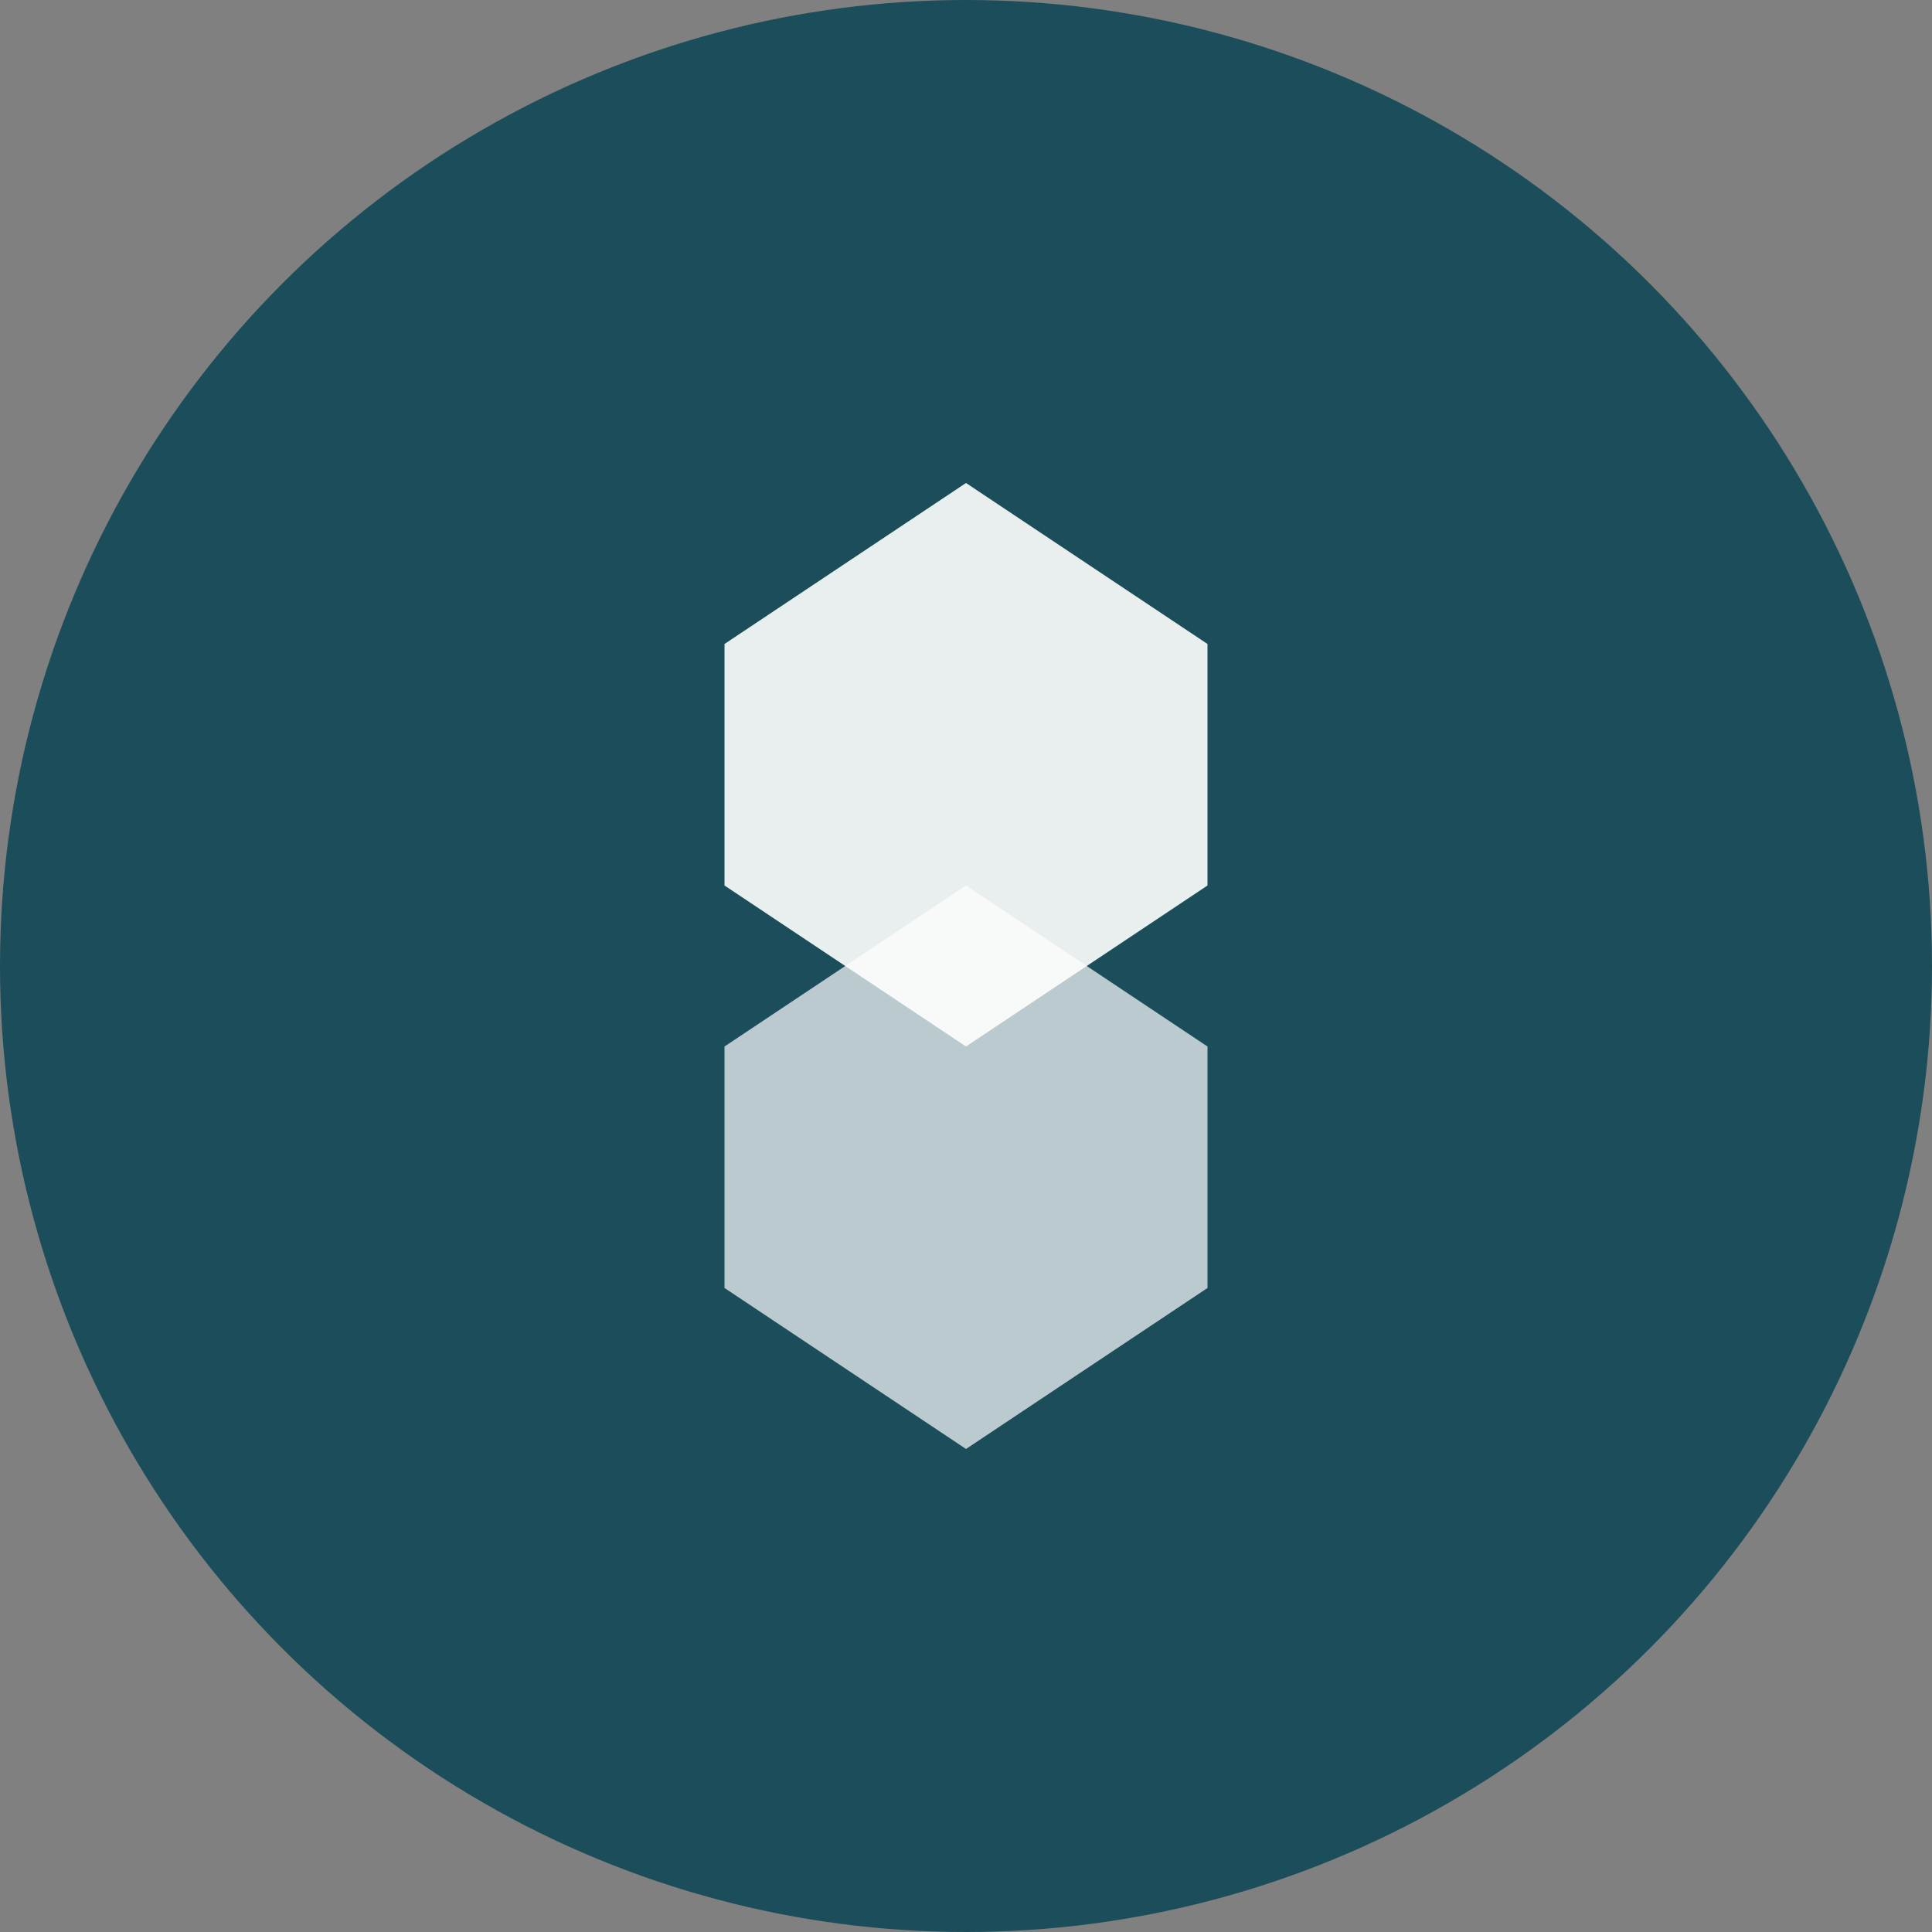
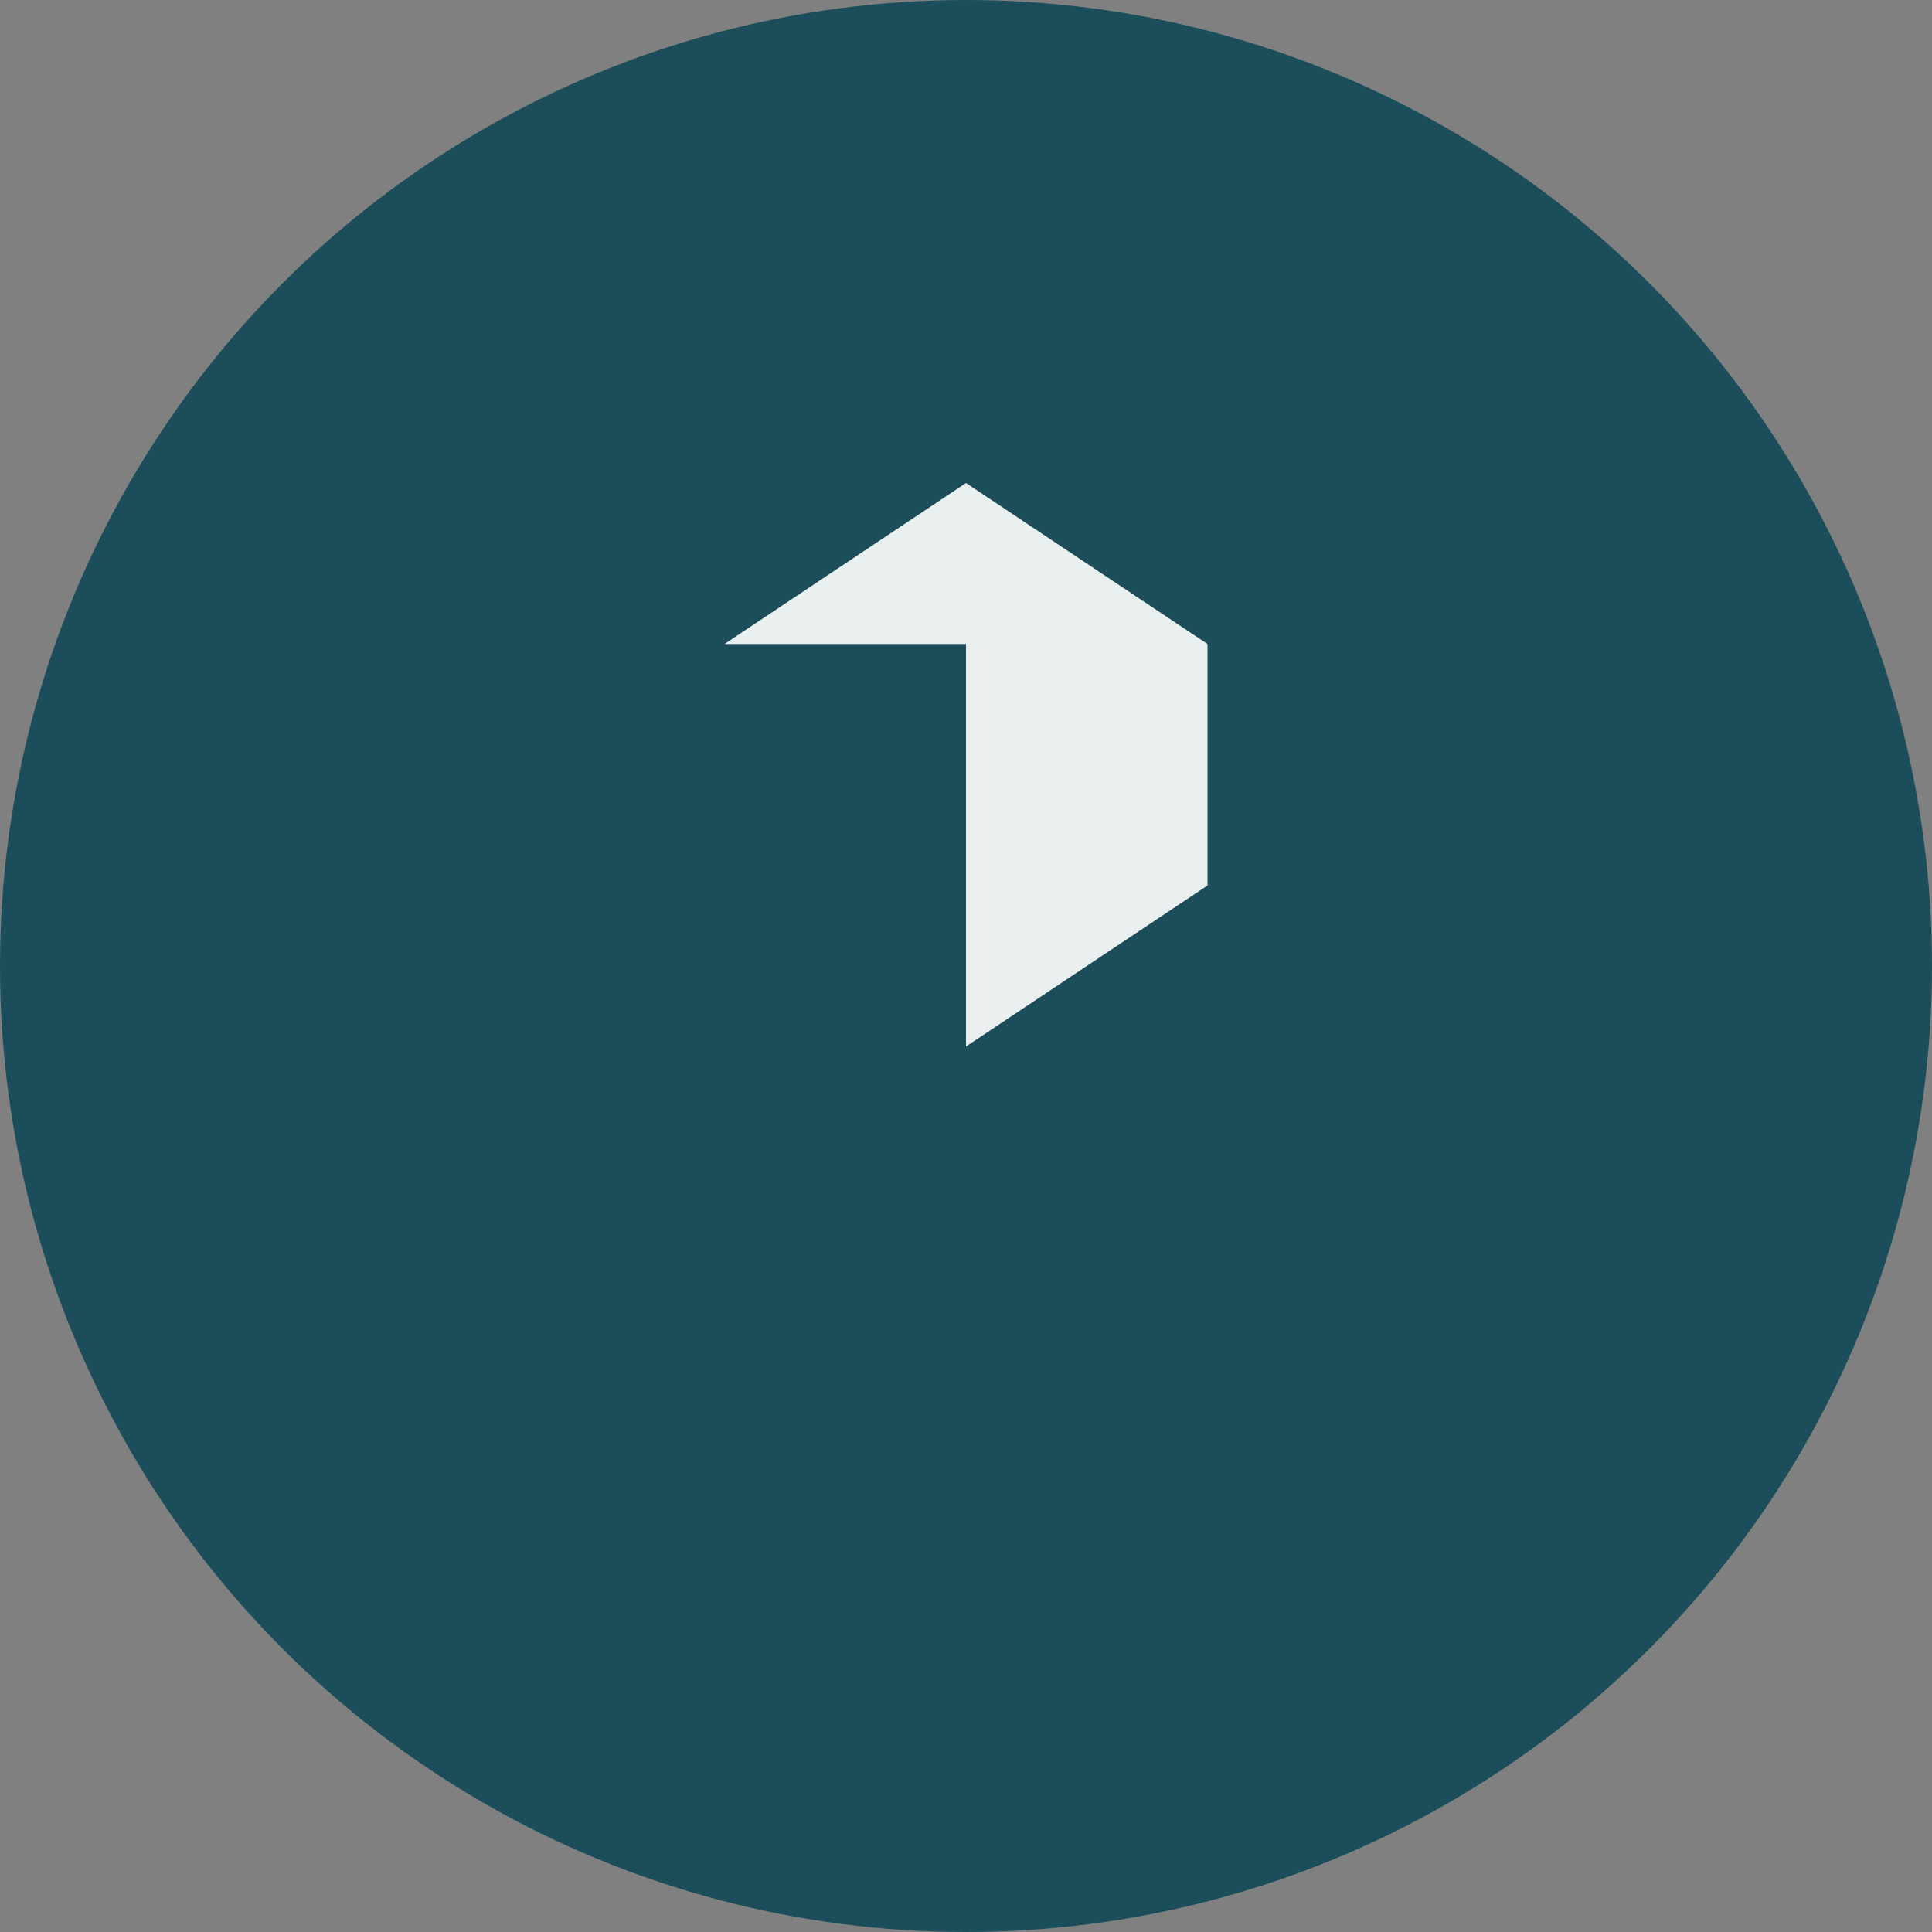
<svg xmlns="http://www.w3.org/2000/svg" width="48" height="48" viewBox="0 0 48 48" fill="none">
  <rect x="0" y="0" width="48" height="48" fill="#808080" stroke="none" />
  <circle cx="24" cy="24" r="24" fill="#1B4E5A" />
-   <path d="M18 16L24 12L30 16V22L24 26L18 22V16Z" fill="white" opacity="0.9" />
-   <path d="M18 26L24 22L30 26V32L24 36L18 32V26Z" fill="white" opacity="0.7" />
+   <path d="M18 16L24 12L30 16V22L24 26V16Z" fill="white" opacity="0.9" />
</svg>